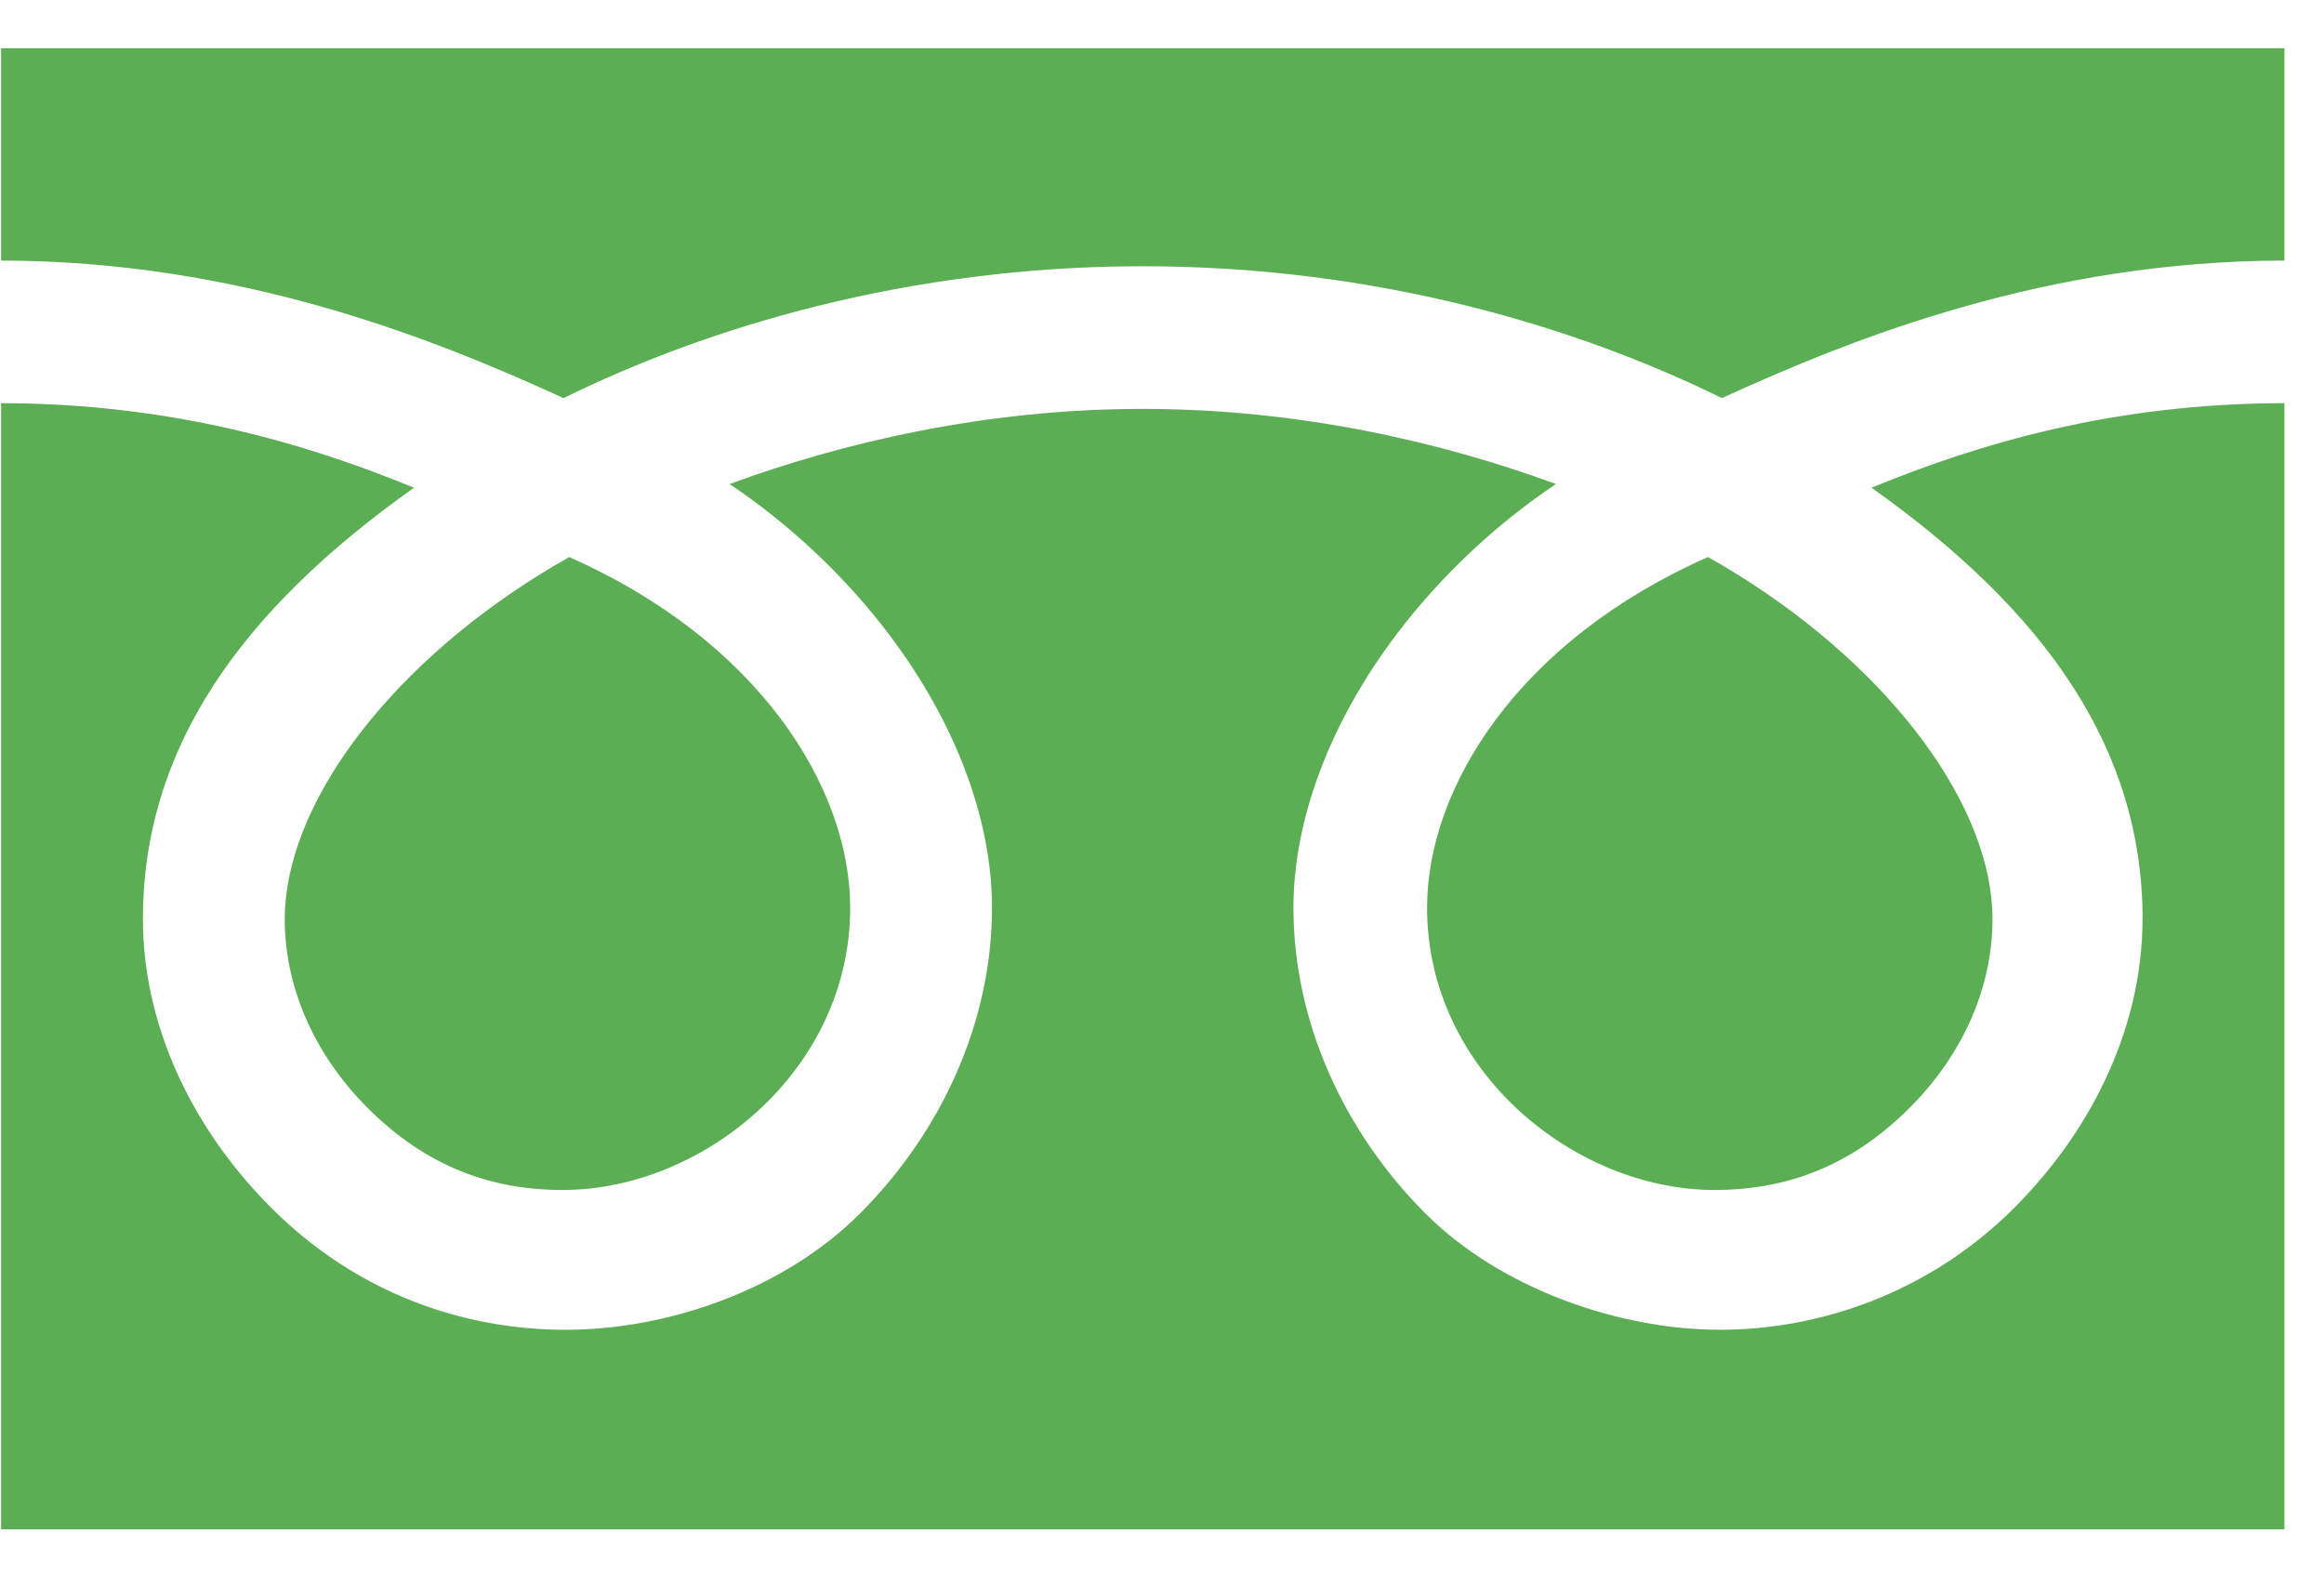
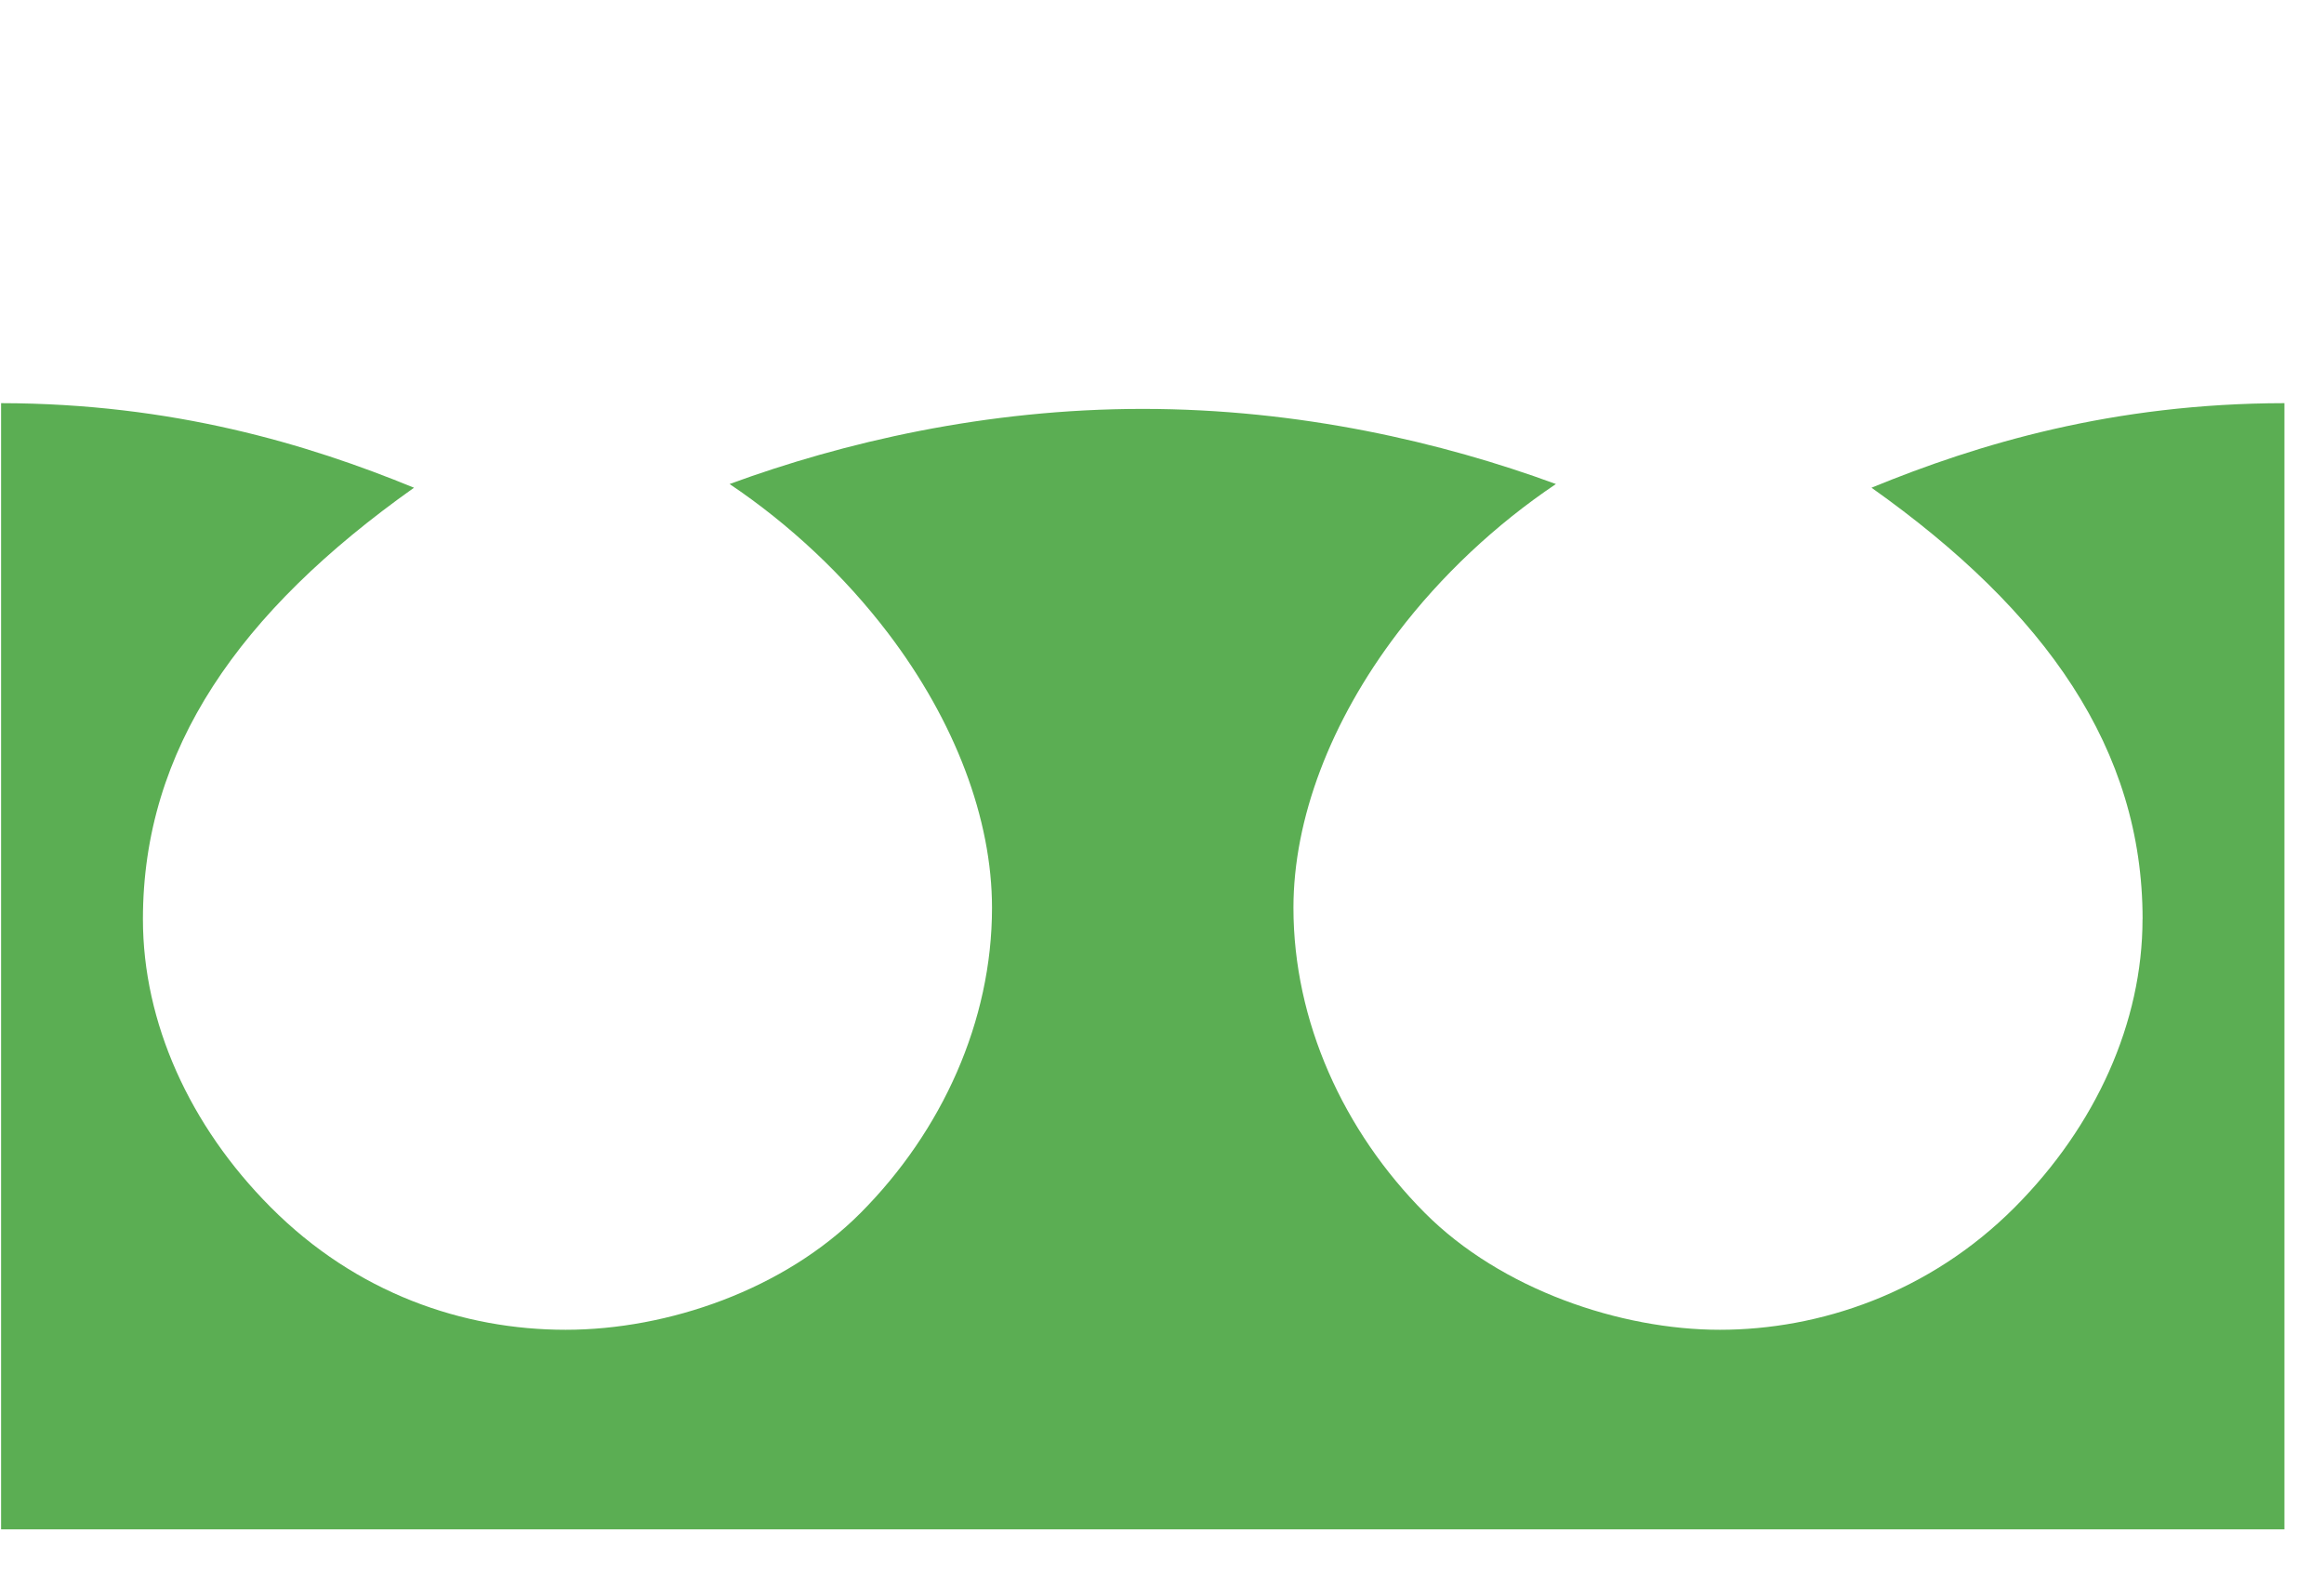
<svg xmlns="http://www.w3.org/2000/svg" width="34" height="23" viewBox="0 0 34 23" fill="none">
-   <path d="M16.718 3.895C20.157 3.895 23.094 4.791 25.191 5.824C27.144 4.931 29.951 3.817 33.421 3.812V0.705H0.016V3.812C3.485 3.817 6.293 4.93 8.245 5.824C10.342 4.791 13.28 3.895 16.718 3.895Z" fill="#5BAE53" />
  <path d="M31.345 13.447C31.345 14.958 30.663 16.469 29.478 17.66C28.224 18.92 26.614 19.454 25.161 19.454C23.709 19.454 21.962 18.866 20.845 17.744C19.654 16.547 18.923 14.941 18.923 13.281C18.923 11.98 19.464 10.552 20.445 9.262C21.086 8.419 21.885 7.671 22.763 7.081C21.099 6.47 19.012 5.982 16.718 5.982C14.425 5.982 12.337 6.471 10.674 7.081C11.552 7.671 12.35 8.419 12.992 9.262C13.973 10.552 14.513 11.98 14.513 13.281C14.513 14.941 13.782 16.547 12.591 17.744C11.475 18.866 9.773 19.454 8.275 19.454C6.776 19.454 5.213 18.921 3.959 17.66C2.773 16.469 2.091 14.958 2.091 13.447C2.091 10.965 3.498 8.949 6.057 7.135C4.498 6.496 2.527 5.902 0.016 5.898V22.374H33.421V5.898C30.91 5.901 28.939 6.495 27.38 7.135C29.939 8.949 31.346 10.965 31.346 13.447L31.345 13.447Z" fill="#5BAE53" />
-   <path d="M12.438 13.28C12.438 15.671 10.273 17.409 8.233 17.409C7.174 17.409 6.224 17.059 5.37 16.2C4.571 15.397 4.166 14.409 4.166 13.447C4.166 11.811 5.622 9.824 7.888 8.41C8.023 8.326 8.17 8.239 8.327 8.15C11.085 9.368 12.438 11.509 12.438 13.281V13.28Z" fill="#5BAE53" />
-   <path d="M24.989 8.15C25.145 8.239 25.293 8.325 25.428 8.41C27.693 9.823 29.15 11.811 29.15 13.447C29.15 14.409 28.745 15.396 27.946 16.199C27.091 17.058 26.141 17.409 25.083 17.409C23.044 17.409 20.878 15.671 20.878 13.28C20.878 11.508 22.23 9.366 24.989 8.149V8.15Z" fill="#5BAE53" />
</svg>